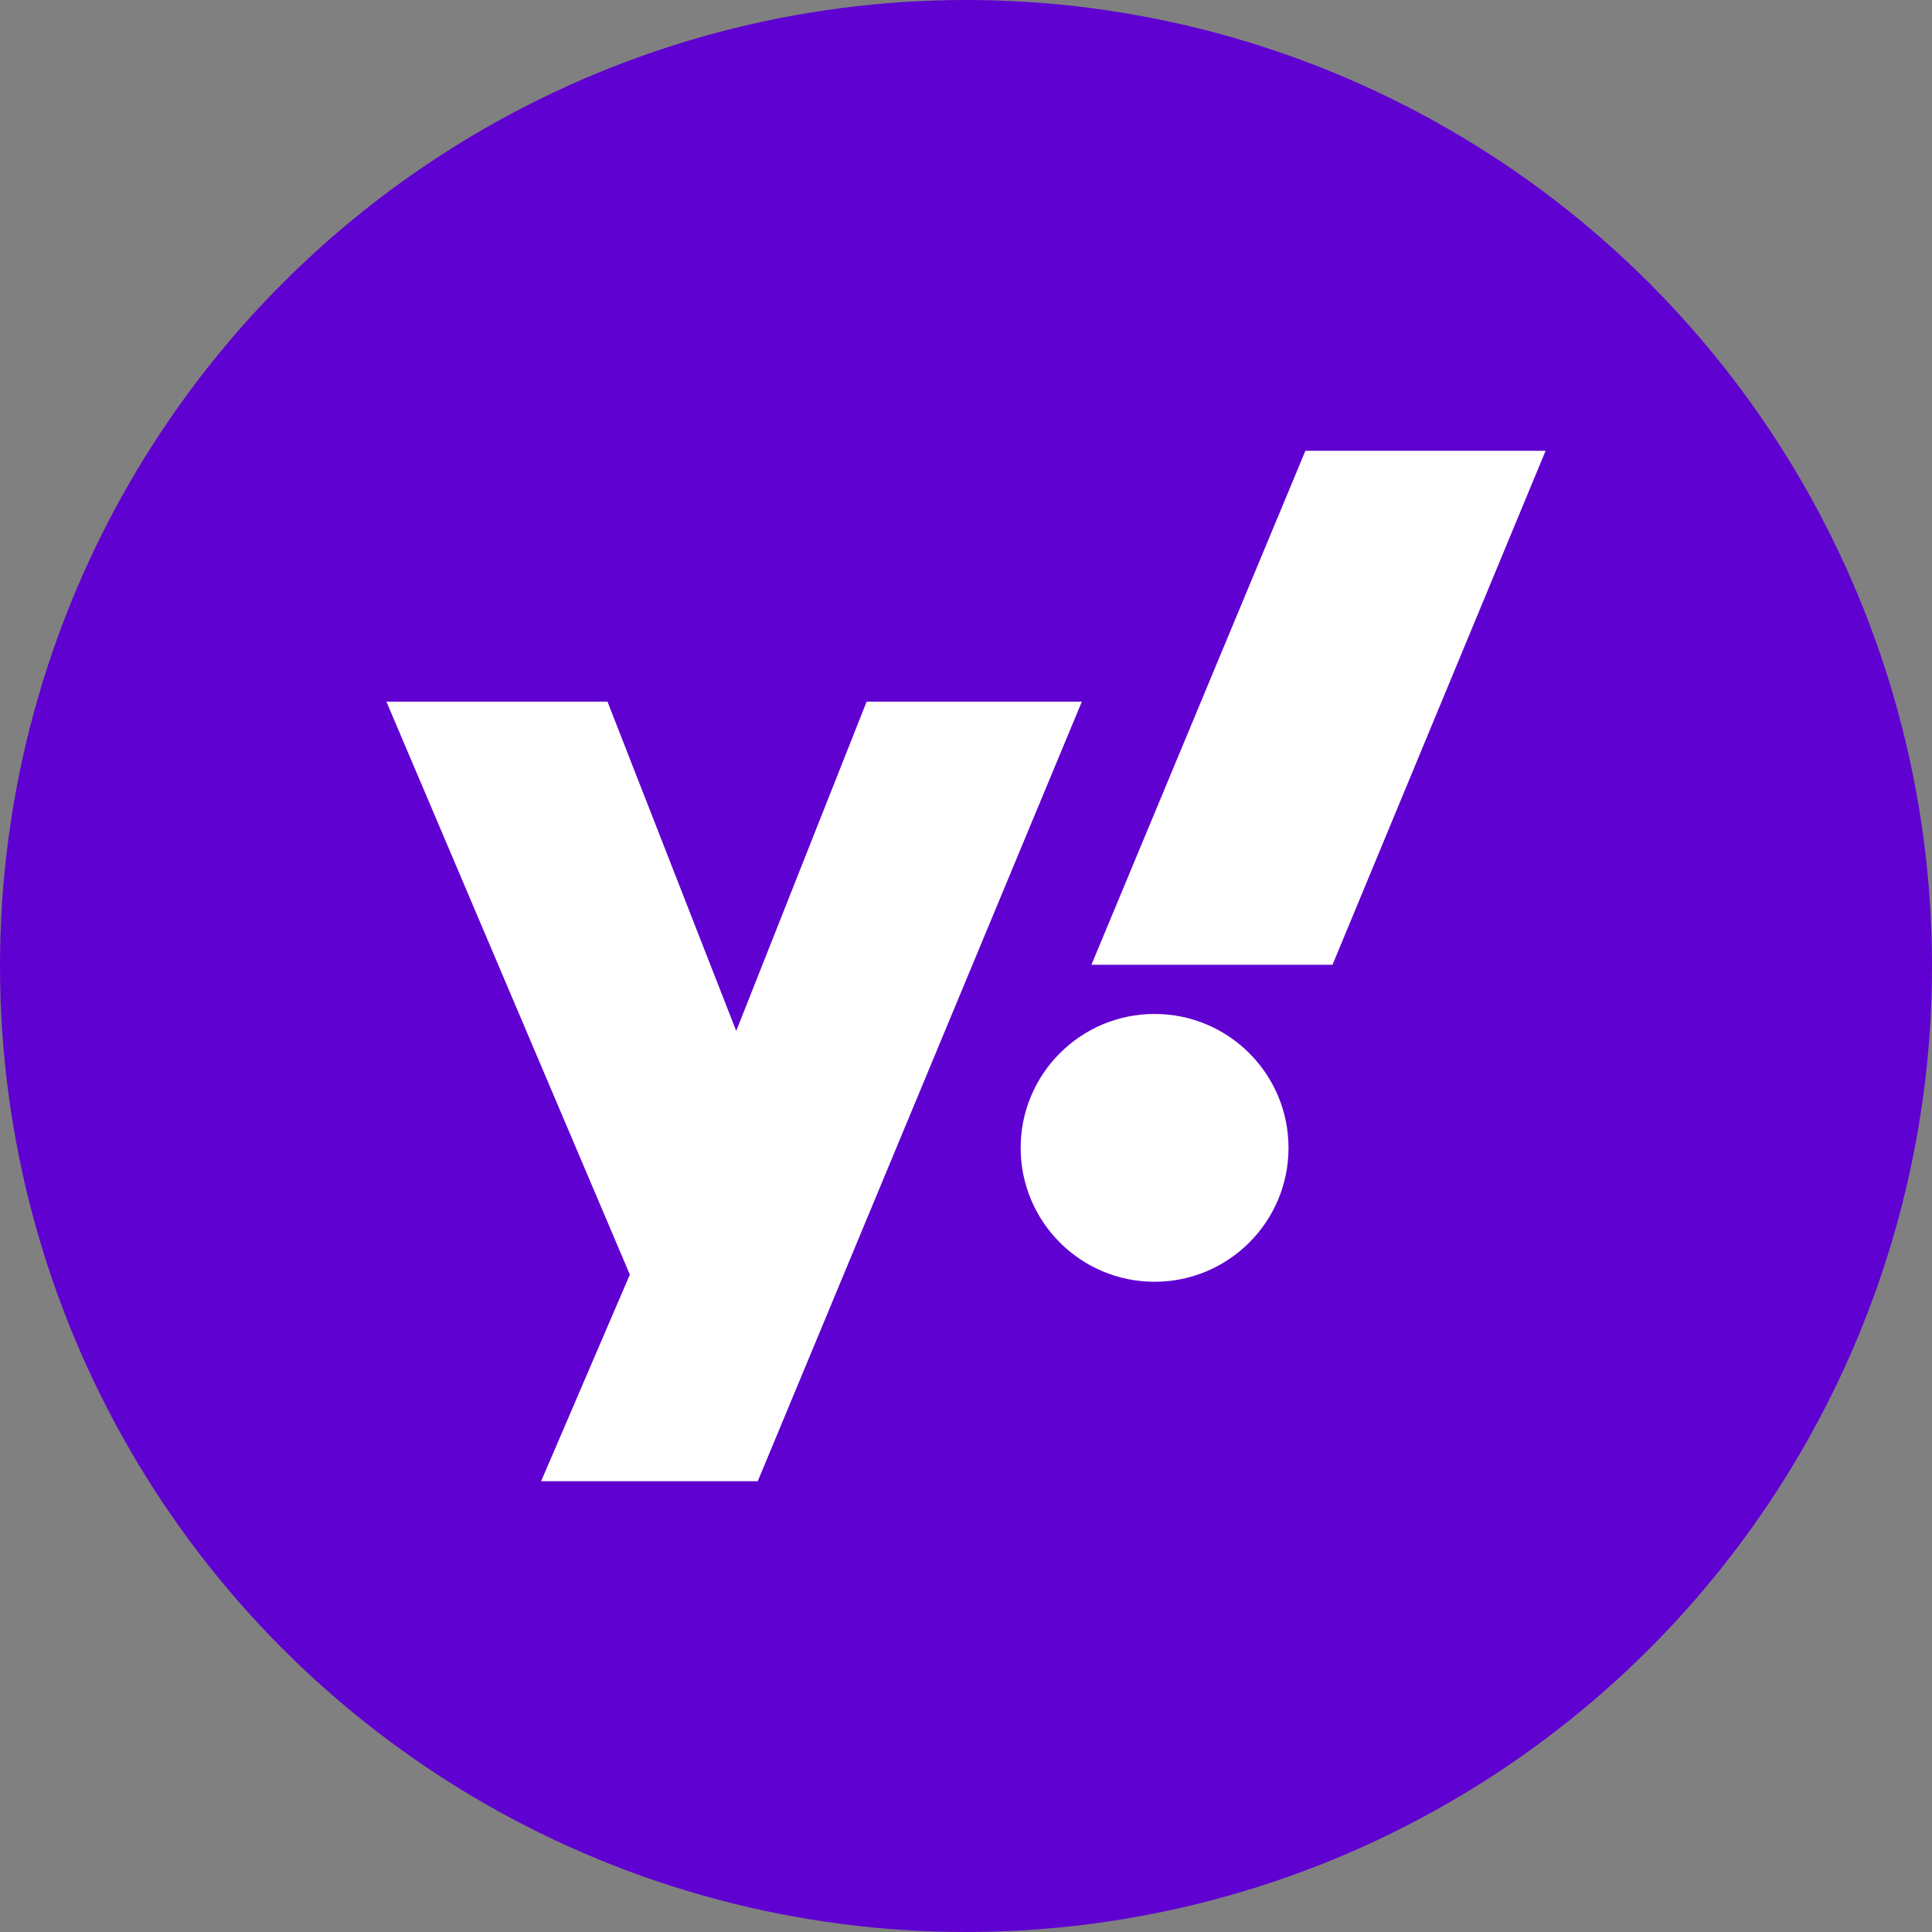
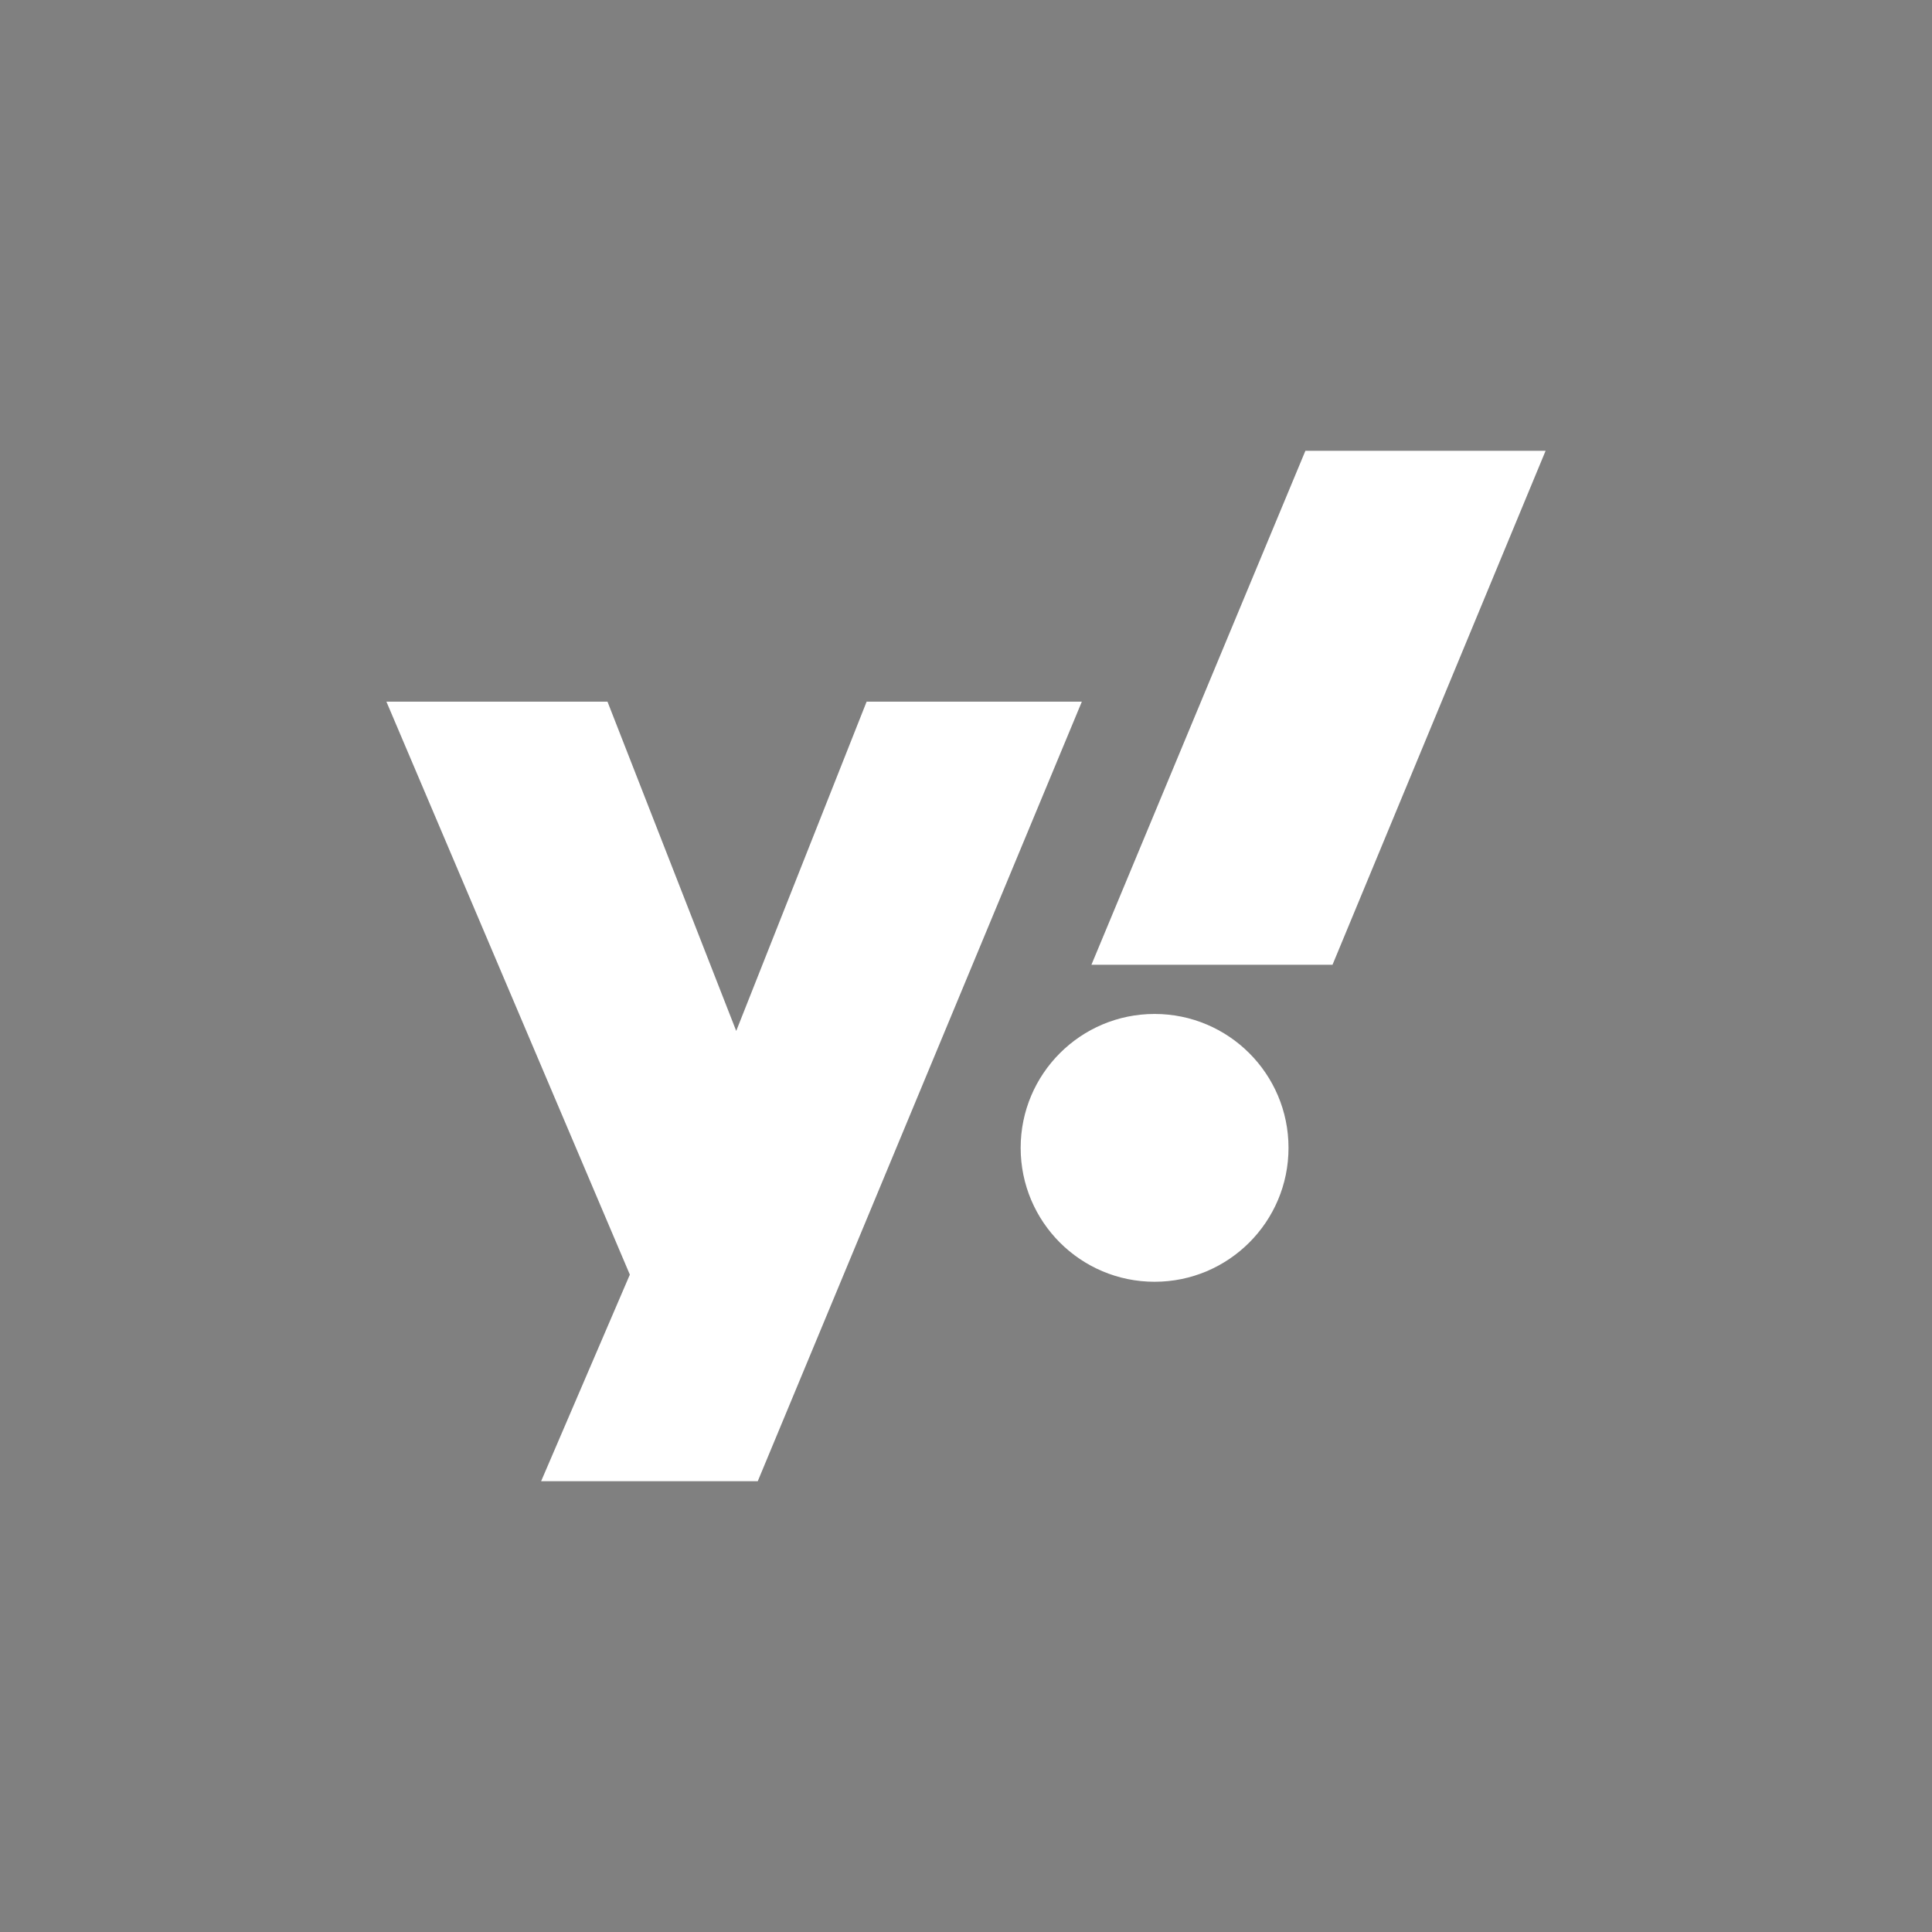
<svg xmlns="http://www.w3.org/2000/svg" width="150" height="150" viewBox="0 0 150 150">
  <rect x="0" y="0" width="150" height="150" fill="#808080" stroke="none" />
-   <circle fill="#5f01d1" cx="75" cy="75" r="75" />
  <path fill="#ffffff" d="M30 54.475h17.165l9.995 25.567 10.125-25.567h16.71L58.832 115h-16.82l6.889-16.038zm73.456 20.429H84.738L101.351 35H120zm-13.815 3.819c5.743 0 10.399 4.655 10.399 10.396s-4.656 10.397-10.399 10.397-10.397-4.655-10.397-10.397c0-5.741 4.656-10.396 10.397-10.396" />
</svg>